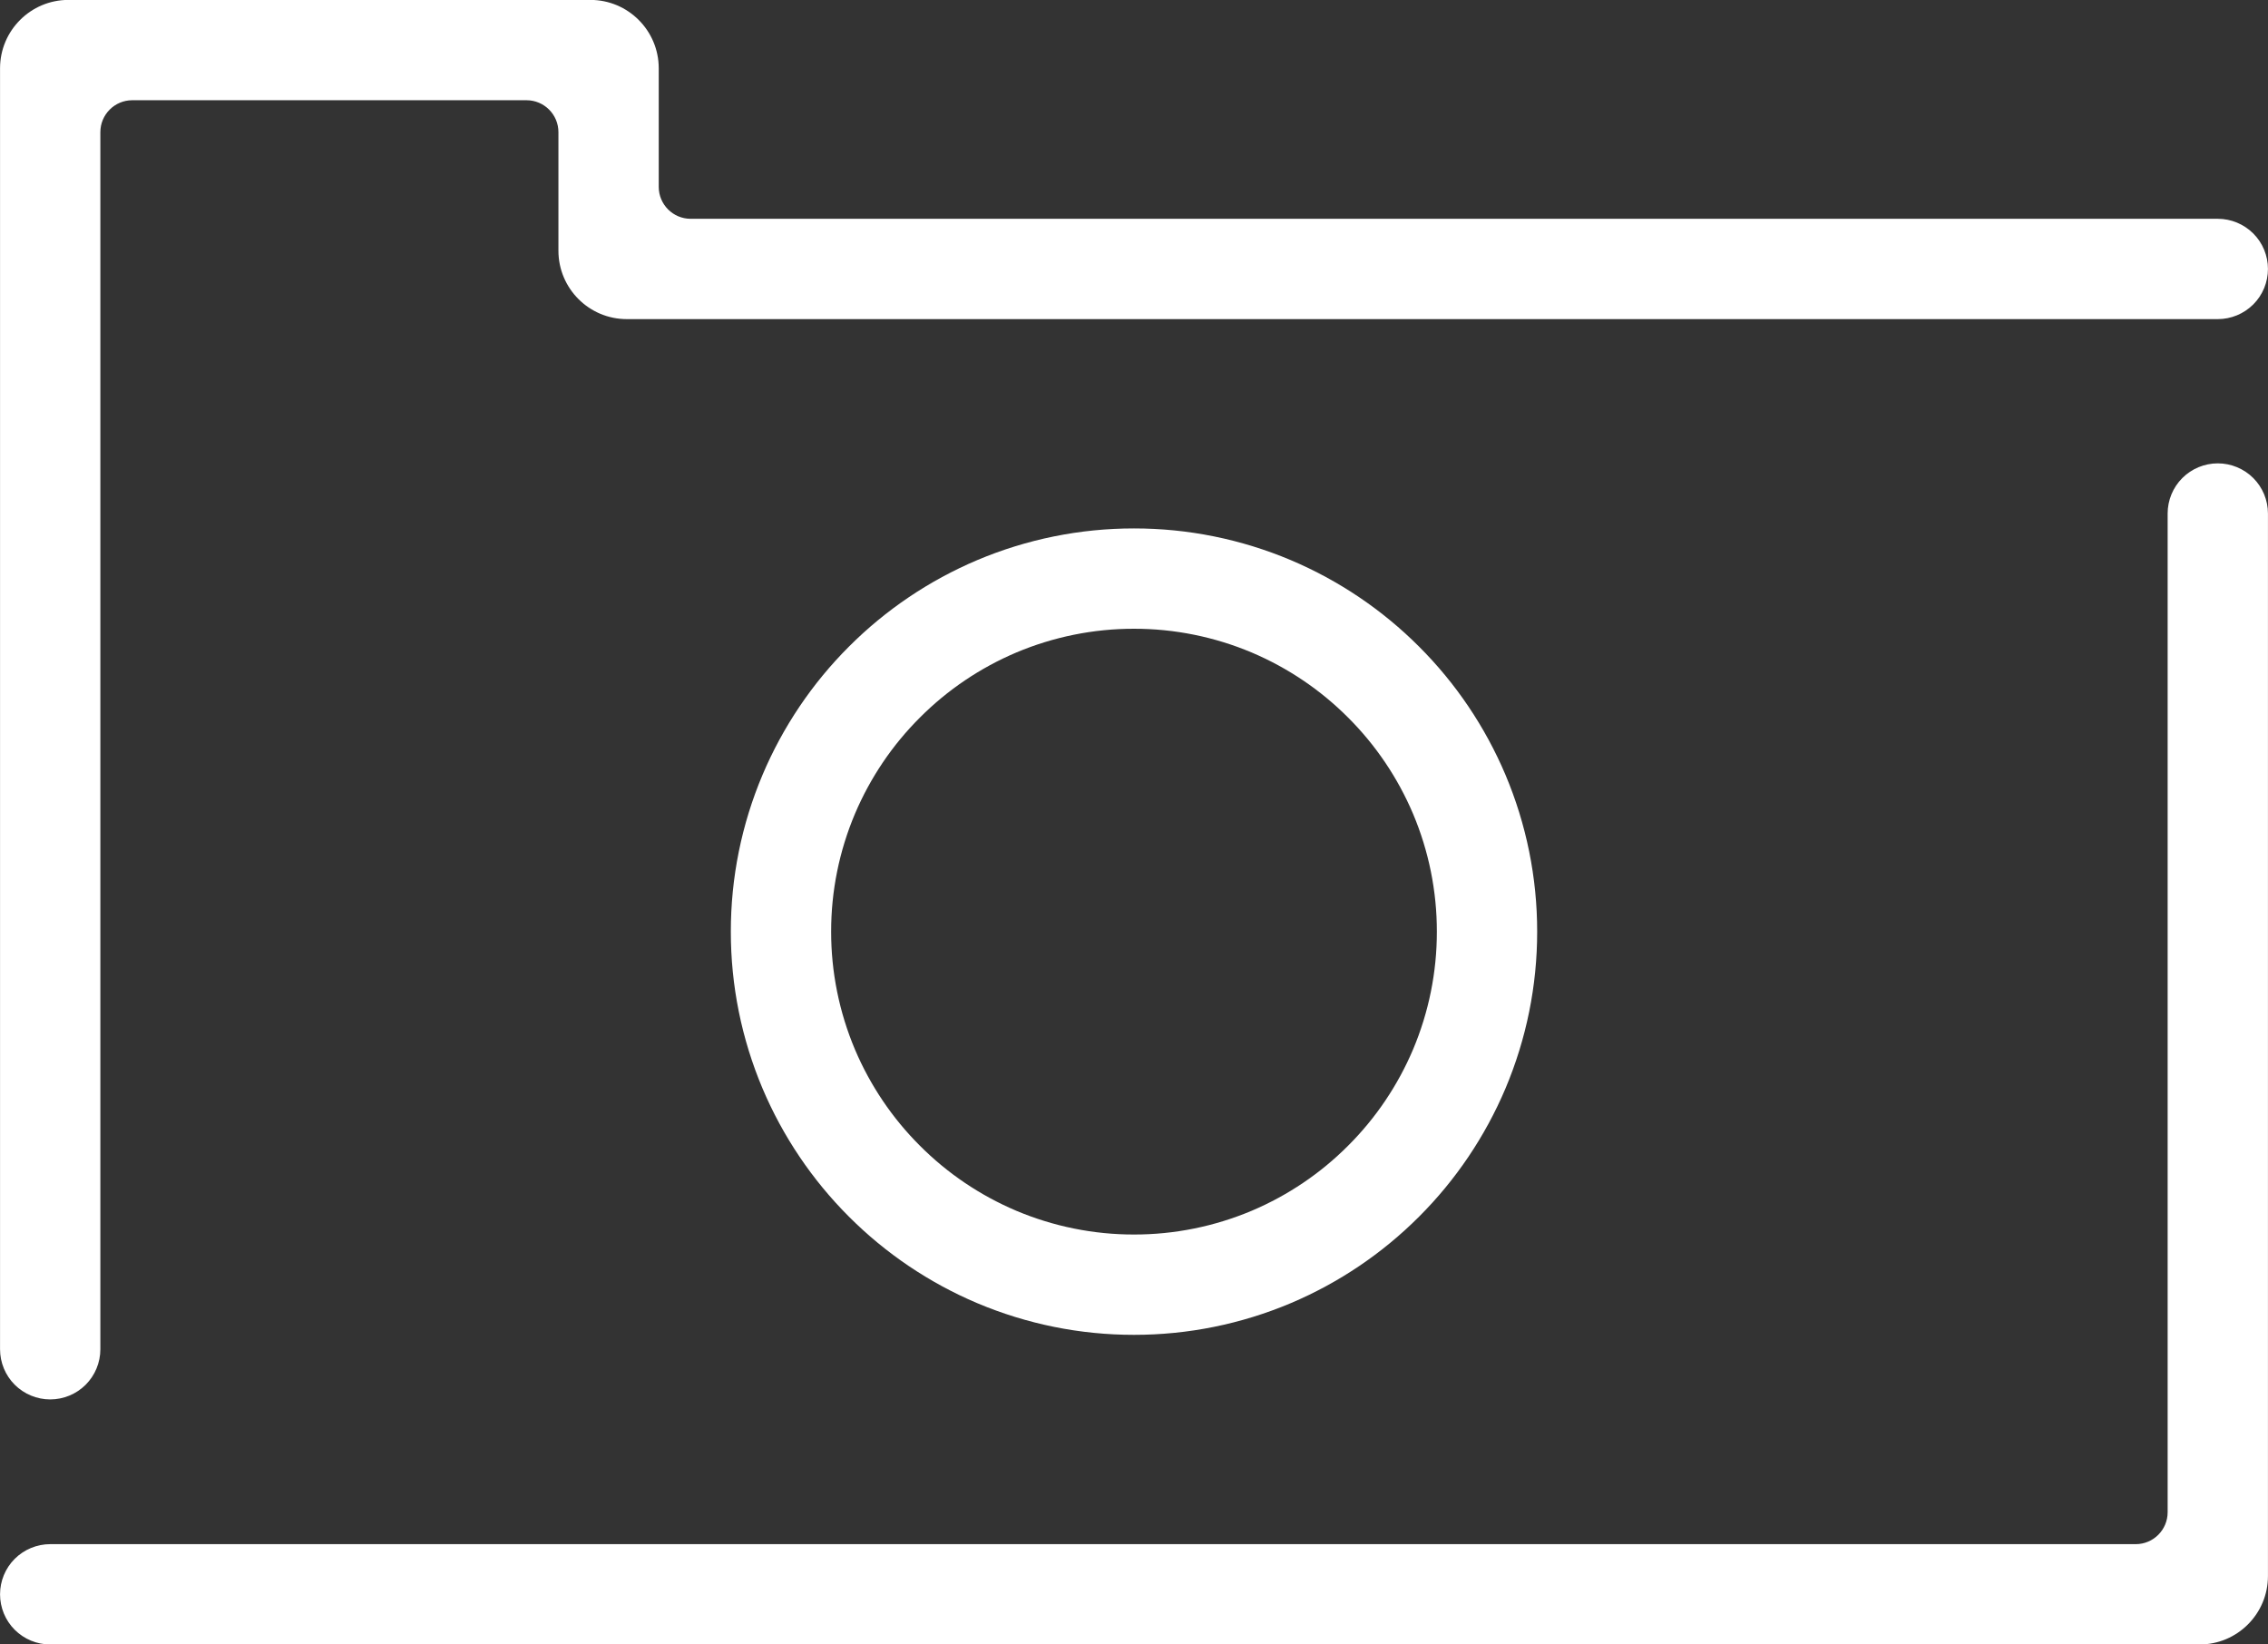
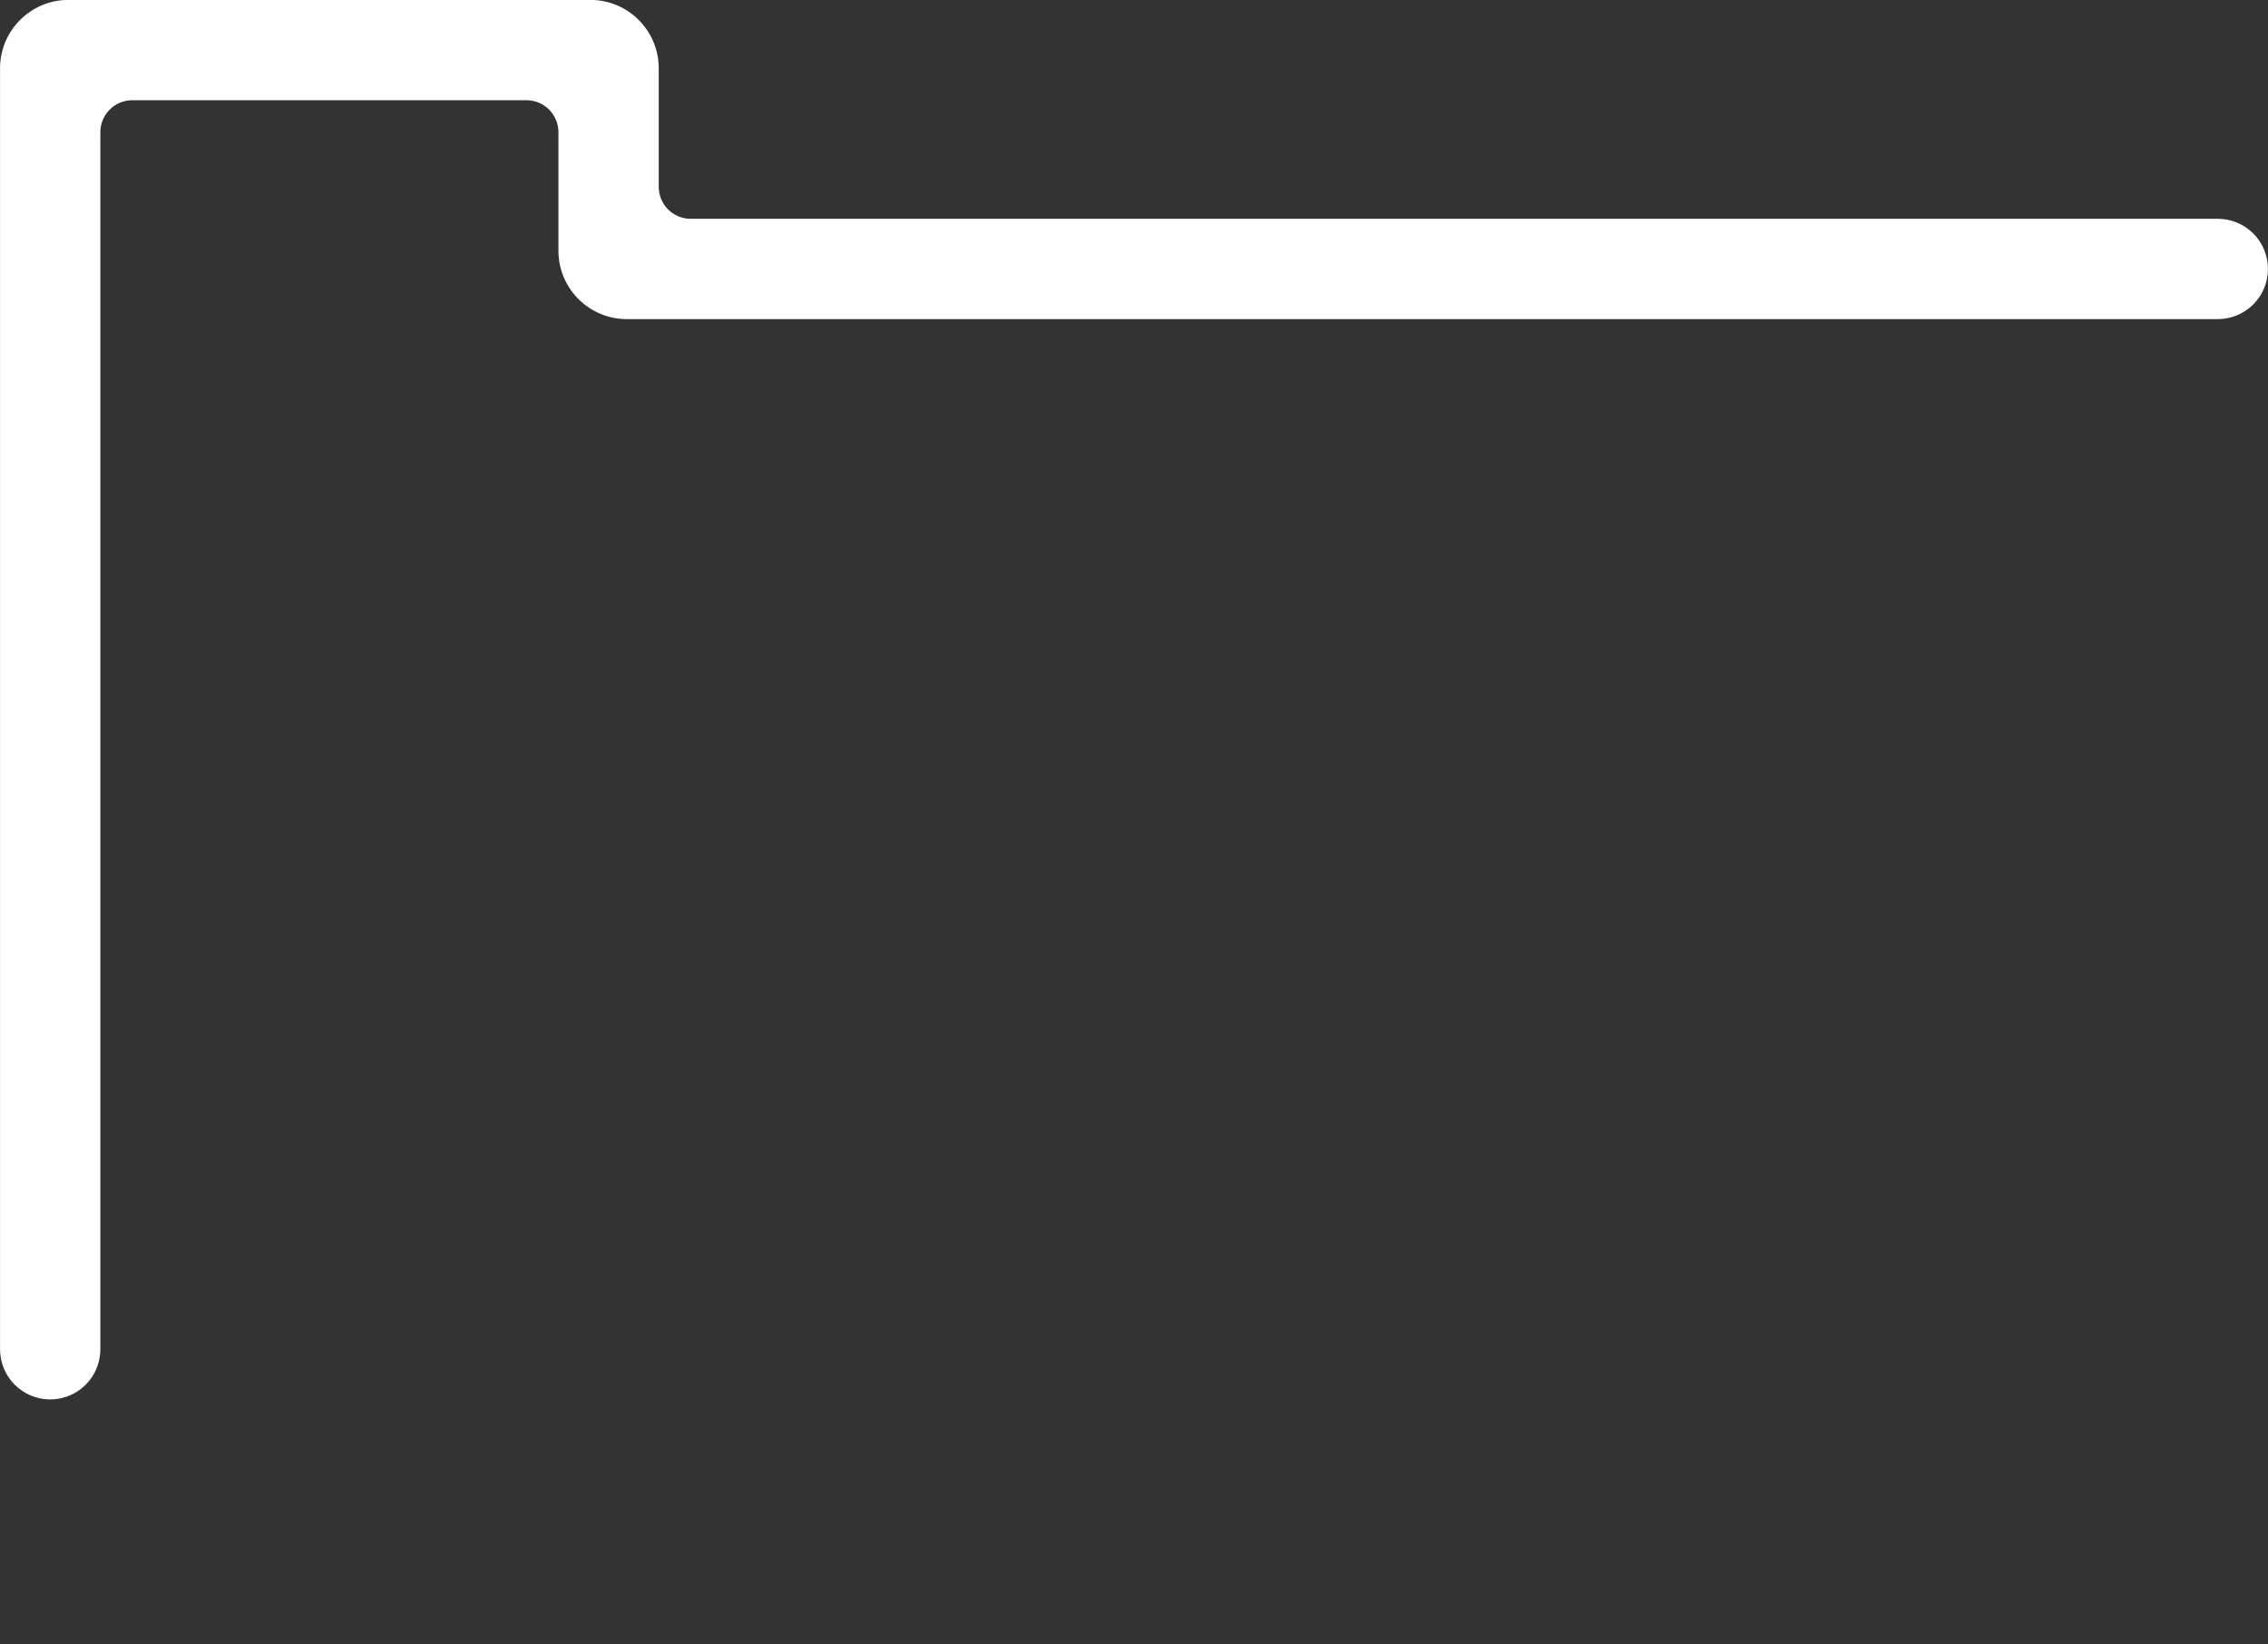
<svg xmlns="http://www.w3.org/2000/svg" fill="#ffffff" height="360.6" preserveAspectRatio="xMidYMid meet" style="isolation:isolate" version="1" viewBox="7.3 51.7 497.4 360.6" width="497.4" zoomAndPan="magnify">
  <rect x="7.3" y="51.7" width="497.4" height="360.6" fill="#333333" stroke="none" />
  <defs>
    <clipPath id="a">
      <path d="M0 0H512V512H0z" />
    </clipPath>
  </defs>
  <g clip-path="url(#a)" id="change1_1">
    <path d="M 29.31 347.58 C 29.31 350.5 28.15 353.3 26.09 355.36 C 24.03 357.42 21.23 358.58 18.31 358.58 C 15.4 358.58 12.6 357.42 10.53 355.36 C 8.47 353.3 7.31 350.5 7.31 347.58 L 7.31 66.68 C 7.31 58.401 14.031 51.68 22.31 51.68 L 136.77 51.68 C 145.049 51.68 151.77 58.401 151.77 66.68 L 151.77 92.68 C 151.77 96.543 154.907 99.68 158.77 99.68 L 493.69 99.68 C 496.6 99.68 499.4 100.84 501.47 102.9 C 503.53 104.96 504.69 107.76 504.69 110.68 C 504.69 113.6 503.53 116.4 501.47 118.46 C 499.4 120.52 496.6 121.68 493.69 121.68 L 144.77 121.68 C 136.491 121.68 129.77 114.959 129.77 106.68 L 129.77 80.68 C 129.77 76.817 126.633 73.68 122.77 73.68 L 36.31 73.68 C 32.447 73.68 29.31 76.817 29.31 80.68 L 29.31 347.58 Z" fill="inherit" />
-     <path d="M 482.69 164.31 C 482.69 161.39 483.85 158.59 485.91 156.53 C 487.97 154.47 490.77 153.31 493.69 153.31 C 496.6 153.31 499.4 154.47 501.47 156.53 C 503.53 158.59 504.69 161.39 504.69 164.31 L 504.69 397.32 C 504.69 405.599 497.969 412.32 489.69 412.32 L 18.31 412.32 C 15.4 412.32 12.6 411.16 10.53 409.1 C 8.47 407.04 7.31 404.24 7.31 401.32 C 7.31 398.4 8.47 395.6 10.53 393.54 C 12.6 391.48 15.4 390.32 18.31 390.32 L 475.69 390.32 C 479.553 390.32 482.69 387.183 482.69 383.32 L 482.69 164.31 Z" fill="inherit" />
-     <path d="M 167.58 256 C 167.57 244.18 169.94 232.48 174.54 221.6 C 178.99 211.09 185.42 201.55 193.49 193.49 C 201.55 185.42 211.09 178.99 221.59 174.54 C 232.48 169.94 244.18 167.57 256 167.58 C 267.82 167.57 279.52 169.94 290.41 174.54 C 300.91 178.99 310.45 185.42 318.51 193.49 C 326.58 201.55 333.01 211.09 337.46 221.59 C 342.06 232.48 344.43 244.18 344.42 256 C 344.43 267.82 342.06 279.52 337.46 290.41 C 333.01 300.91 326.58 310.45 318.51 318.51 C 310.45 326.58 300.91 333.01 290.41 337.46 C 279.52 342.06 267.82 344.43 256 344.42 C 244.18 344.43 232.48 342.06 221.59 337.46 C 211.09 333.01 201.55 326.58 193.49 318.51 C 185.42 310.45 178.99 300.91 174.54 290.41 C 169.94 279.52 167.57 267.82 167.58 256 Z M 189.58 256 C 189.57 247.12 191.35 238.33 194.8 230.16 C 198.15 222.27 202.98 215.1 209.05 209.05 C 215.1 202.98 222.27 198.15 230.16 194.8 C 238.34 191.35 247.13 189.57 256 189.58 C 264.87 189.57 273.66 191.35 281.84 194.8 C 289.73 198.15 296.9 202.98 302.95 209.05 C 309.02 215.1 313.85 222.27 317.2 230.16 C 320.65 238.34 322.43 247.13 322.42 256 C 322.43 264.87 320.65 273.66 317.2 281.84 C 313.85 289.73 309.02 296.9 302.95 302.95 C 296.9 309.02 289.73 313.85 281.84 317.2 C 273.66 320.65 264.87 322.43 256 322.42 C 247.13 322.43 238.34 320.65 230.16 317.2 C 222.27 313.85 215.1 309.02 209.05 302.95 C 202.98 296.9 198.15 289.73 194.8 281.84 C 191.35 273.66 189.57 264.87 189.58 256 Z" fill="inherit" fill-rule="evenodd" />
  </g>
</svg>